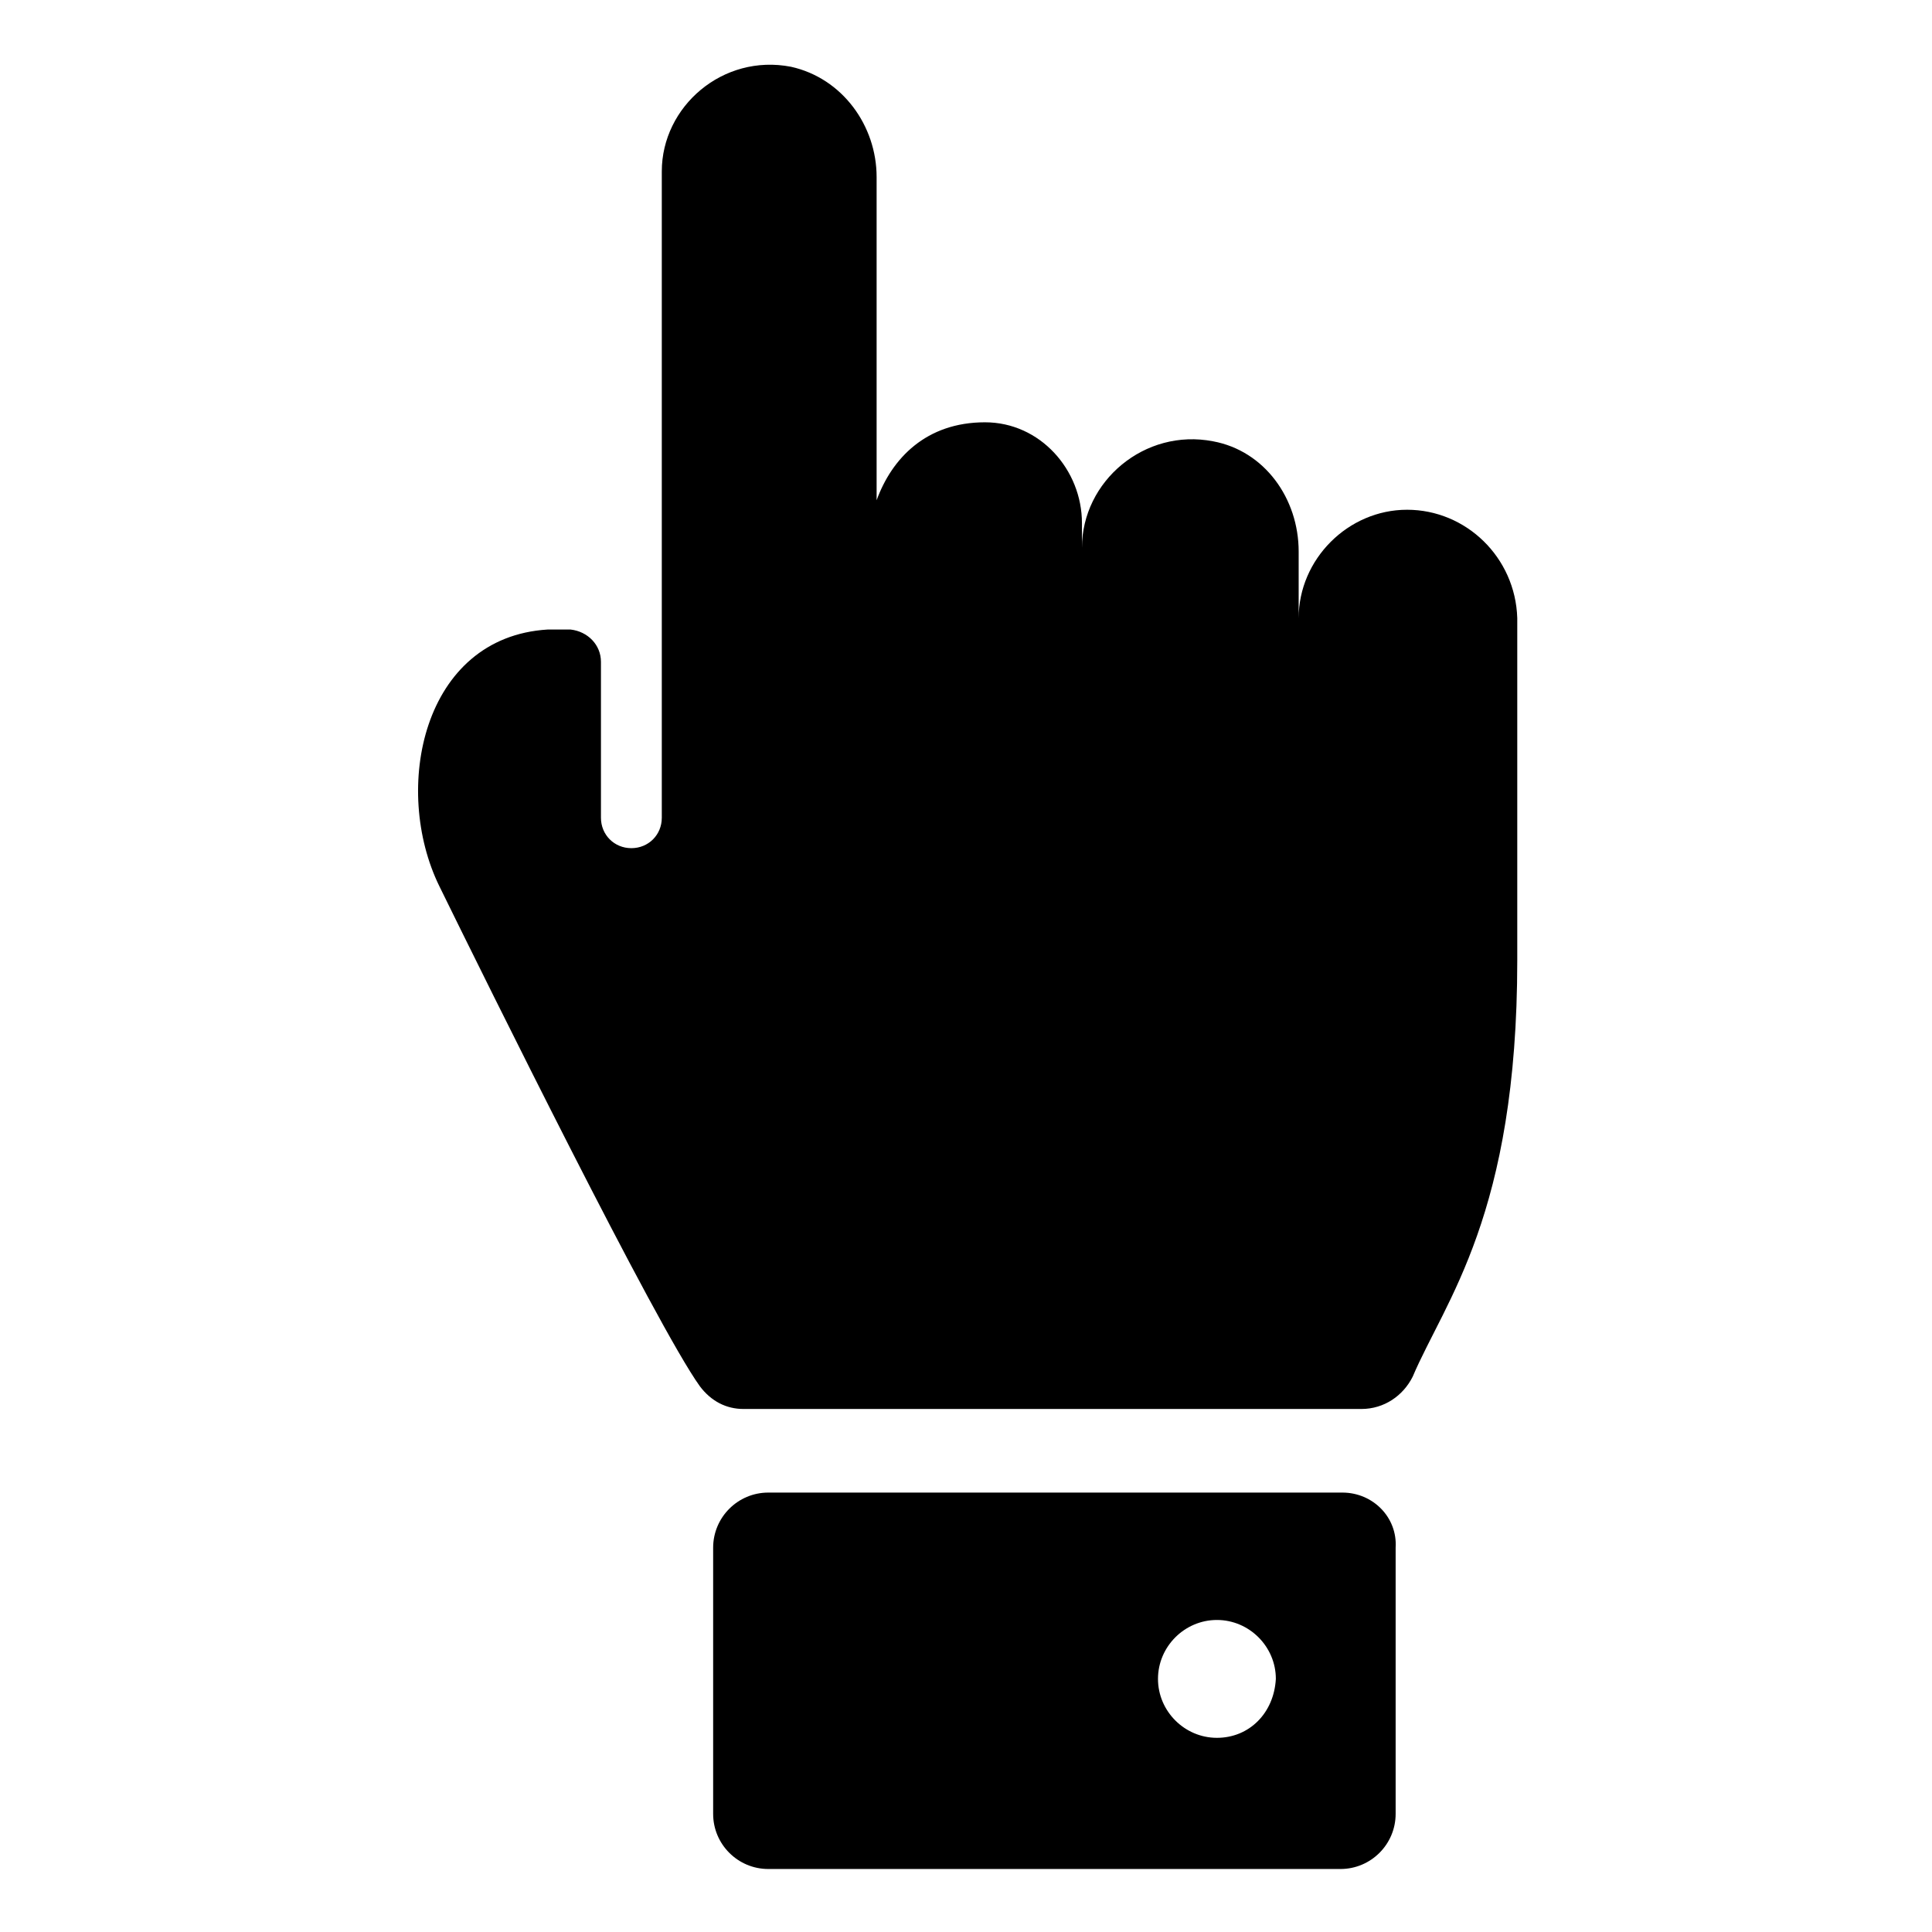
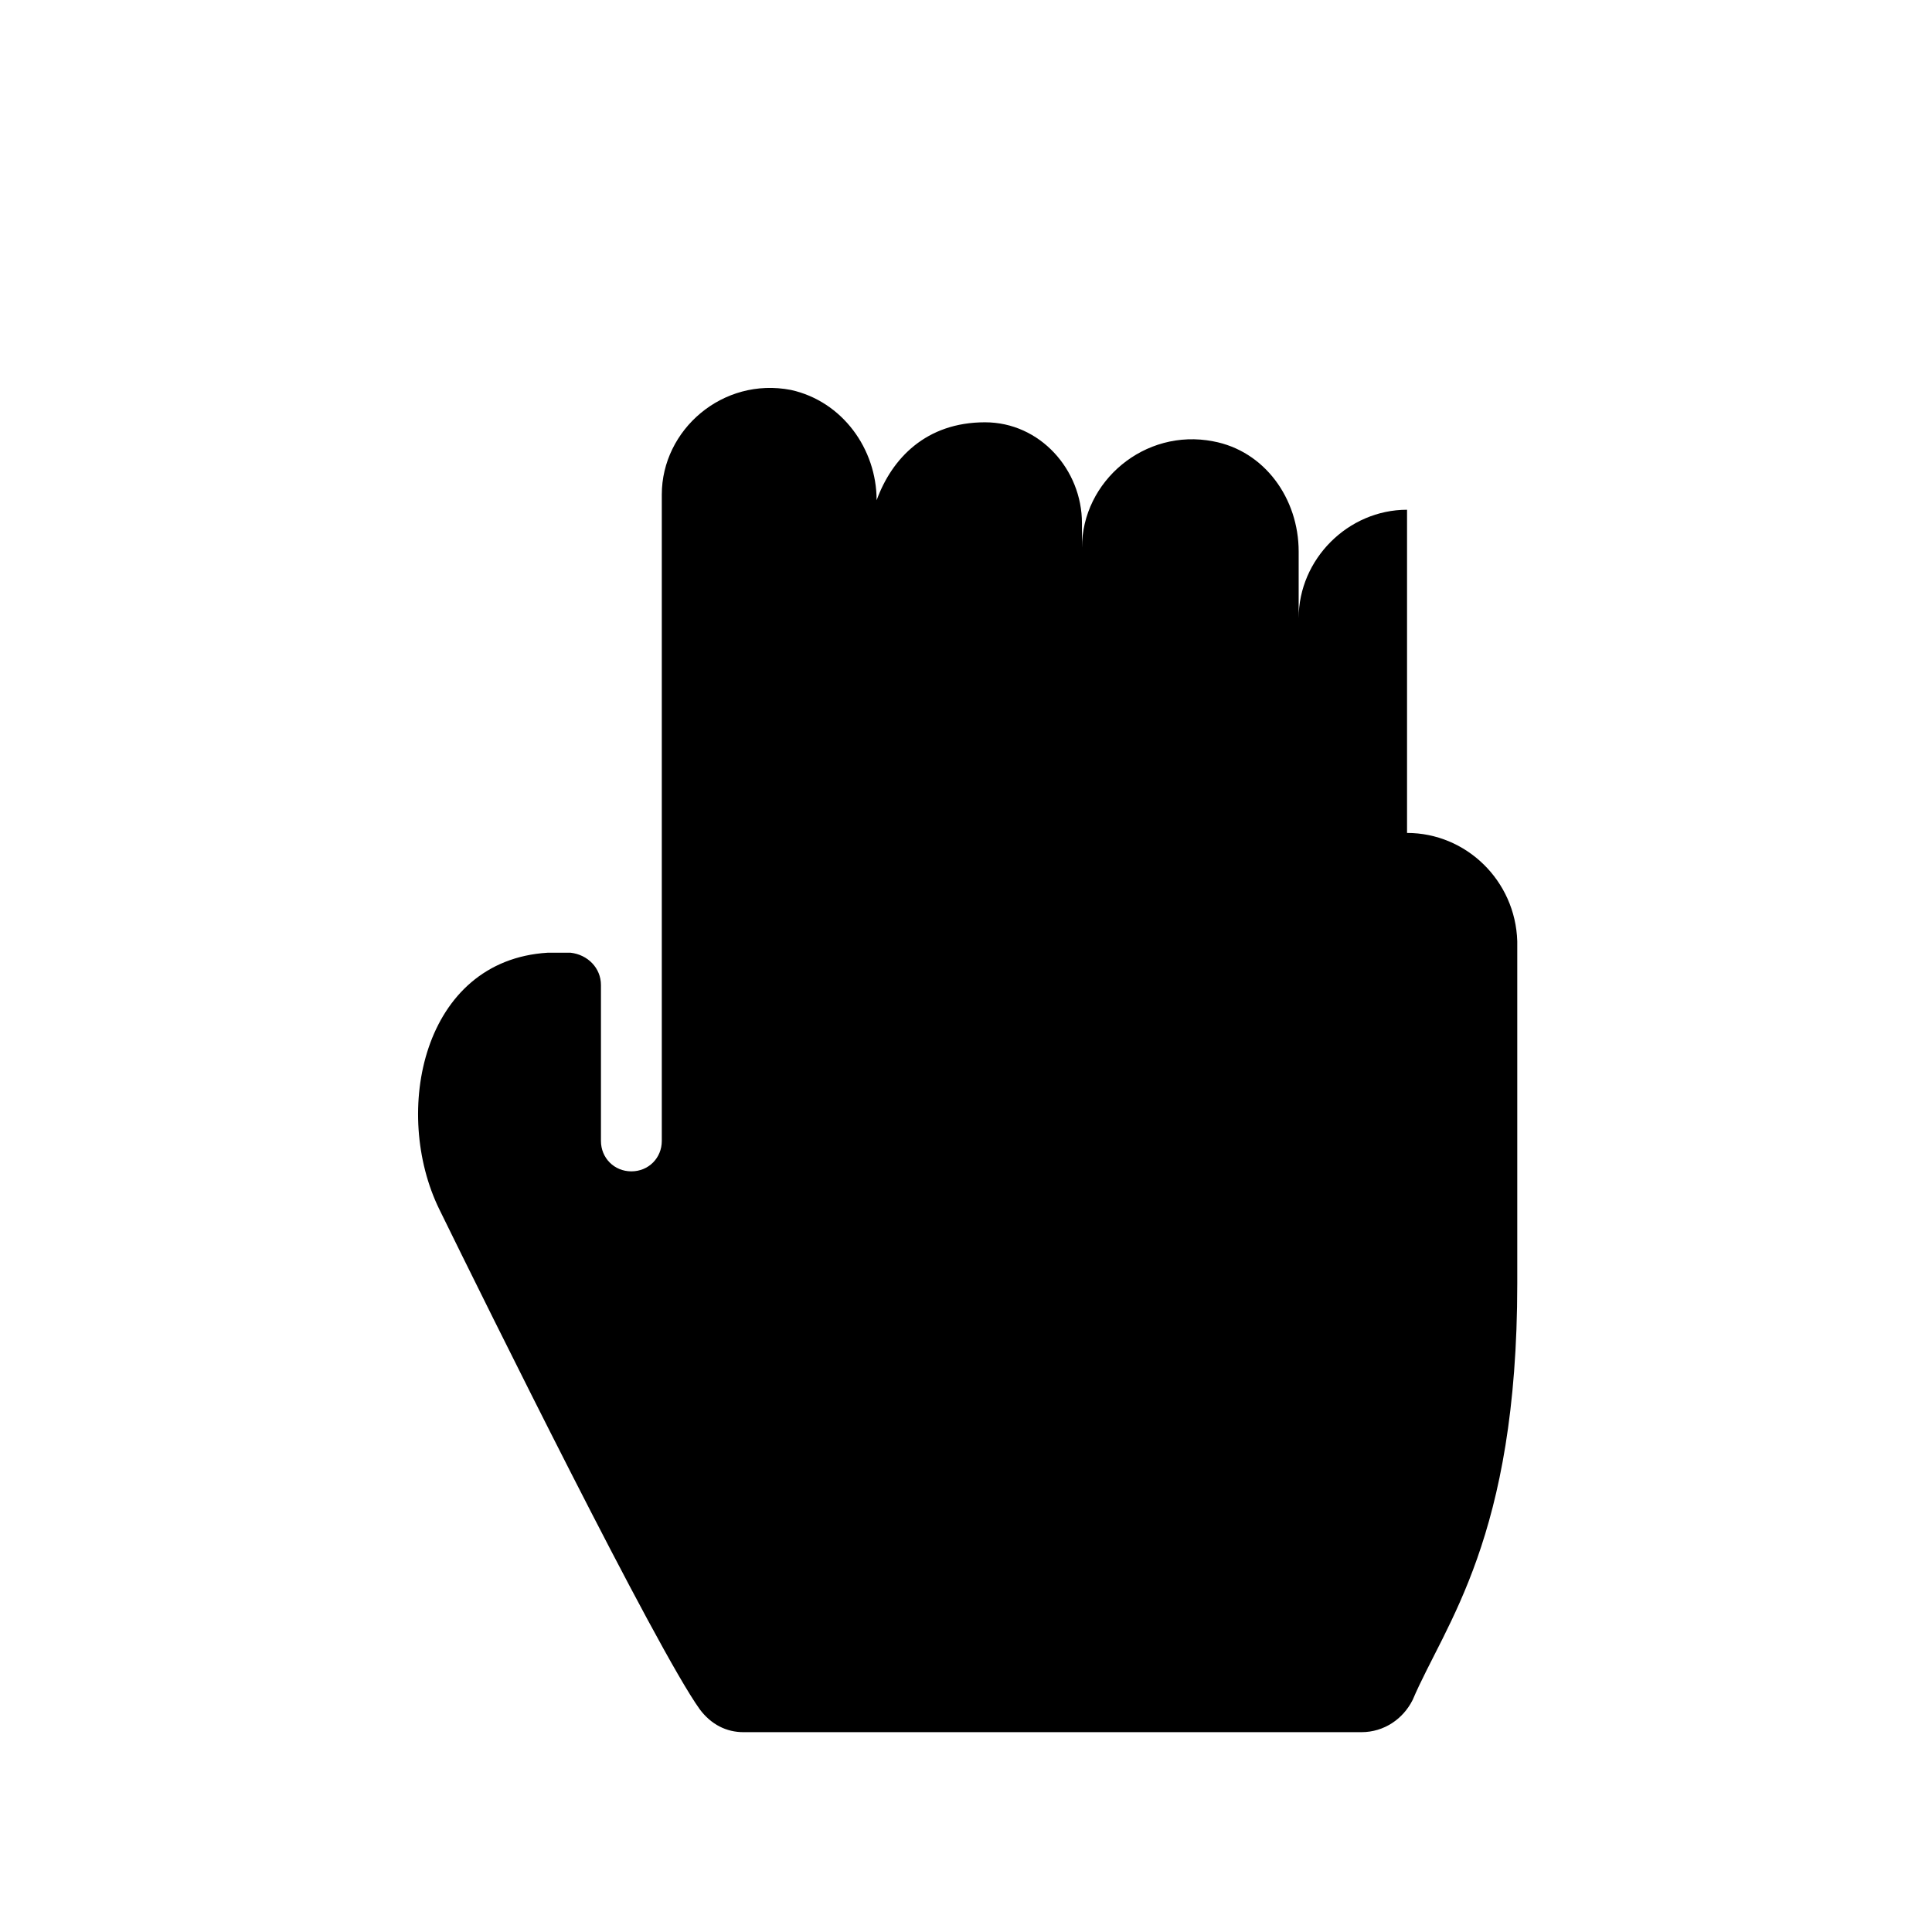
<svg xmlns="http://www.w3.org/2000/svg" fill="#000000" width="800px" height="800px" version="1.1" viewBox="144 144 512 512">
  <g>
-     <path d="m516.88 279.09c-15.617 0-28.719 13.098-28.719 28.719v-17.633c0-14.105-9.07-26.703-22.672-29.223-18.137-3.527-34.762 10.578-34.762 28.215v-6.551c0-14.105-11.082-26.703-25.695-26.703-15.617 0-24.688 9.574-28.719 20.656v-85.648c0-13.602-9.07-26.199-22.672-29.223-18.137-3.527-34.258 10.578-34.258 27.711v171.3c0 4.535-3.527 8.062-8.062 8.062-4.535 0-8.062-3.527-8.062-8.062v-41.312c0-4.535-3.527-8.062-8.062-8.566h-6.047c-33.25 2.016-41.312 42.32-28.719 68.016 12.594 25.695 57.434 116.38 69.023 132.5 3.023 4.031 7.055 6.047 11.586 6.047h163.74c6.047 0 11.082-3.527 13.602-8.566 8.566-20.152 27.711-42.824 27.711-110.34v-90.688c-0.496-16.117-13.594-28.711-29.211-28.711z" />
-     <path d="m499.75 539.55h-152.15c-8.062 0-14.609 6.551-14.609 14.609v70.535c0 8.062 6.551 14.609 14.609 14.609h151.65c8.062 0 14.609-6.551 14.609-14.609v-70.535c0.504-8.062-6.047-14.609-14.105-14.609zm-33.254 64.992c-8.566 0-15.617-7.055-15.617-15.617 0-8.566 7.055-15.617 15.617-15.617 8.566 0 15.617 7.055 15.617 15.617-0.5 9.066-7.051 15.617-15.617 15.617z" />
+     <path d="m516.88 279.09c-15.617 0-28.719 13.098-28.719 28.719v-17.633c0-14.105-9.07-26.703-22.672-29.223-18.137-3.527-34.762 10.578-34.762 28.215v-6.551c0-14.105-11.082-26.703-25.695-26.703-15.617 0-24.688 9.574-28.719 20.656c0-13.602-9.07-26.199-22.672-29.223-18.137-3.527-34.258 10.578-34.258 27.711v171.3c0 4.535-3.527 8.062-8.062 8.062-4.535 0-8.062-3.527-8.062-8.062v-41.312c0-4.535-3.527-8.062-8.062-8.566h-6.047c-33.25 2.016-41.312 42.32-28.719 68.016 12.594 25.695 57.434 116.38 69.023 132.5 3.023 4.031 7.055 6.047 11.586 6.047h163.74c6.047 0 11.082-3.527 13.602-8.566 8.566-20.152 27.711-42.824 27.711-110.34v-90.688c-0.496-16.117-13.594-28.711-29.211-28.711z" />
  </g>
</svg>